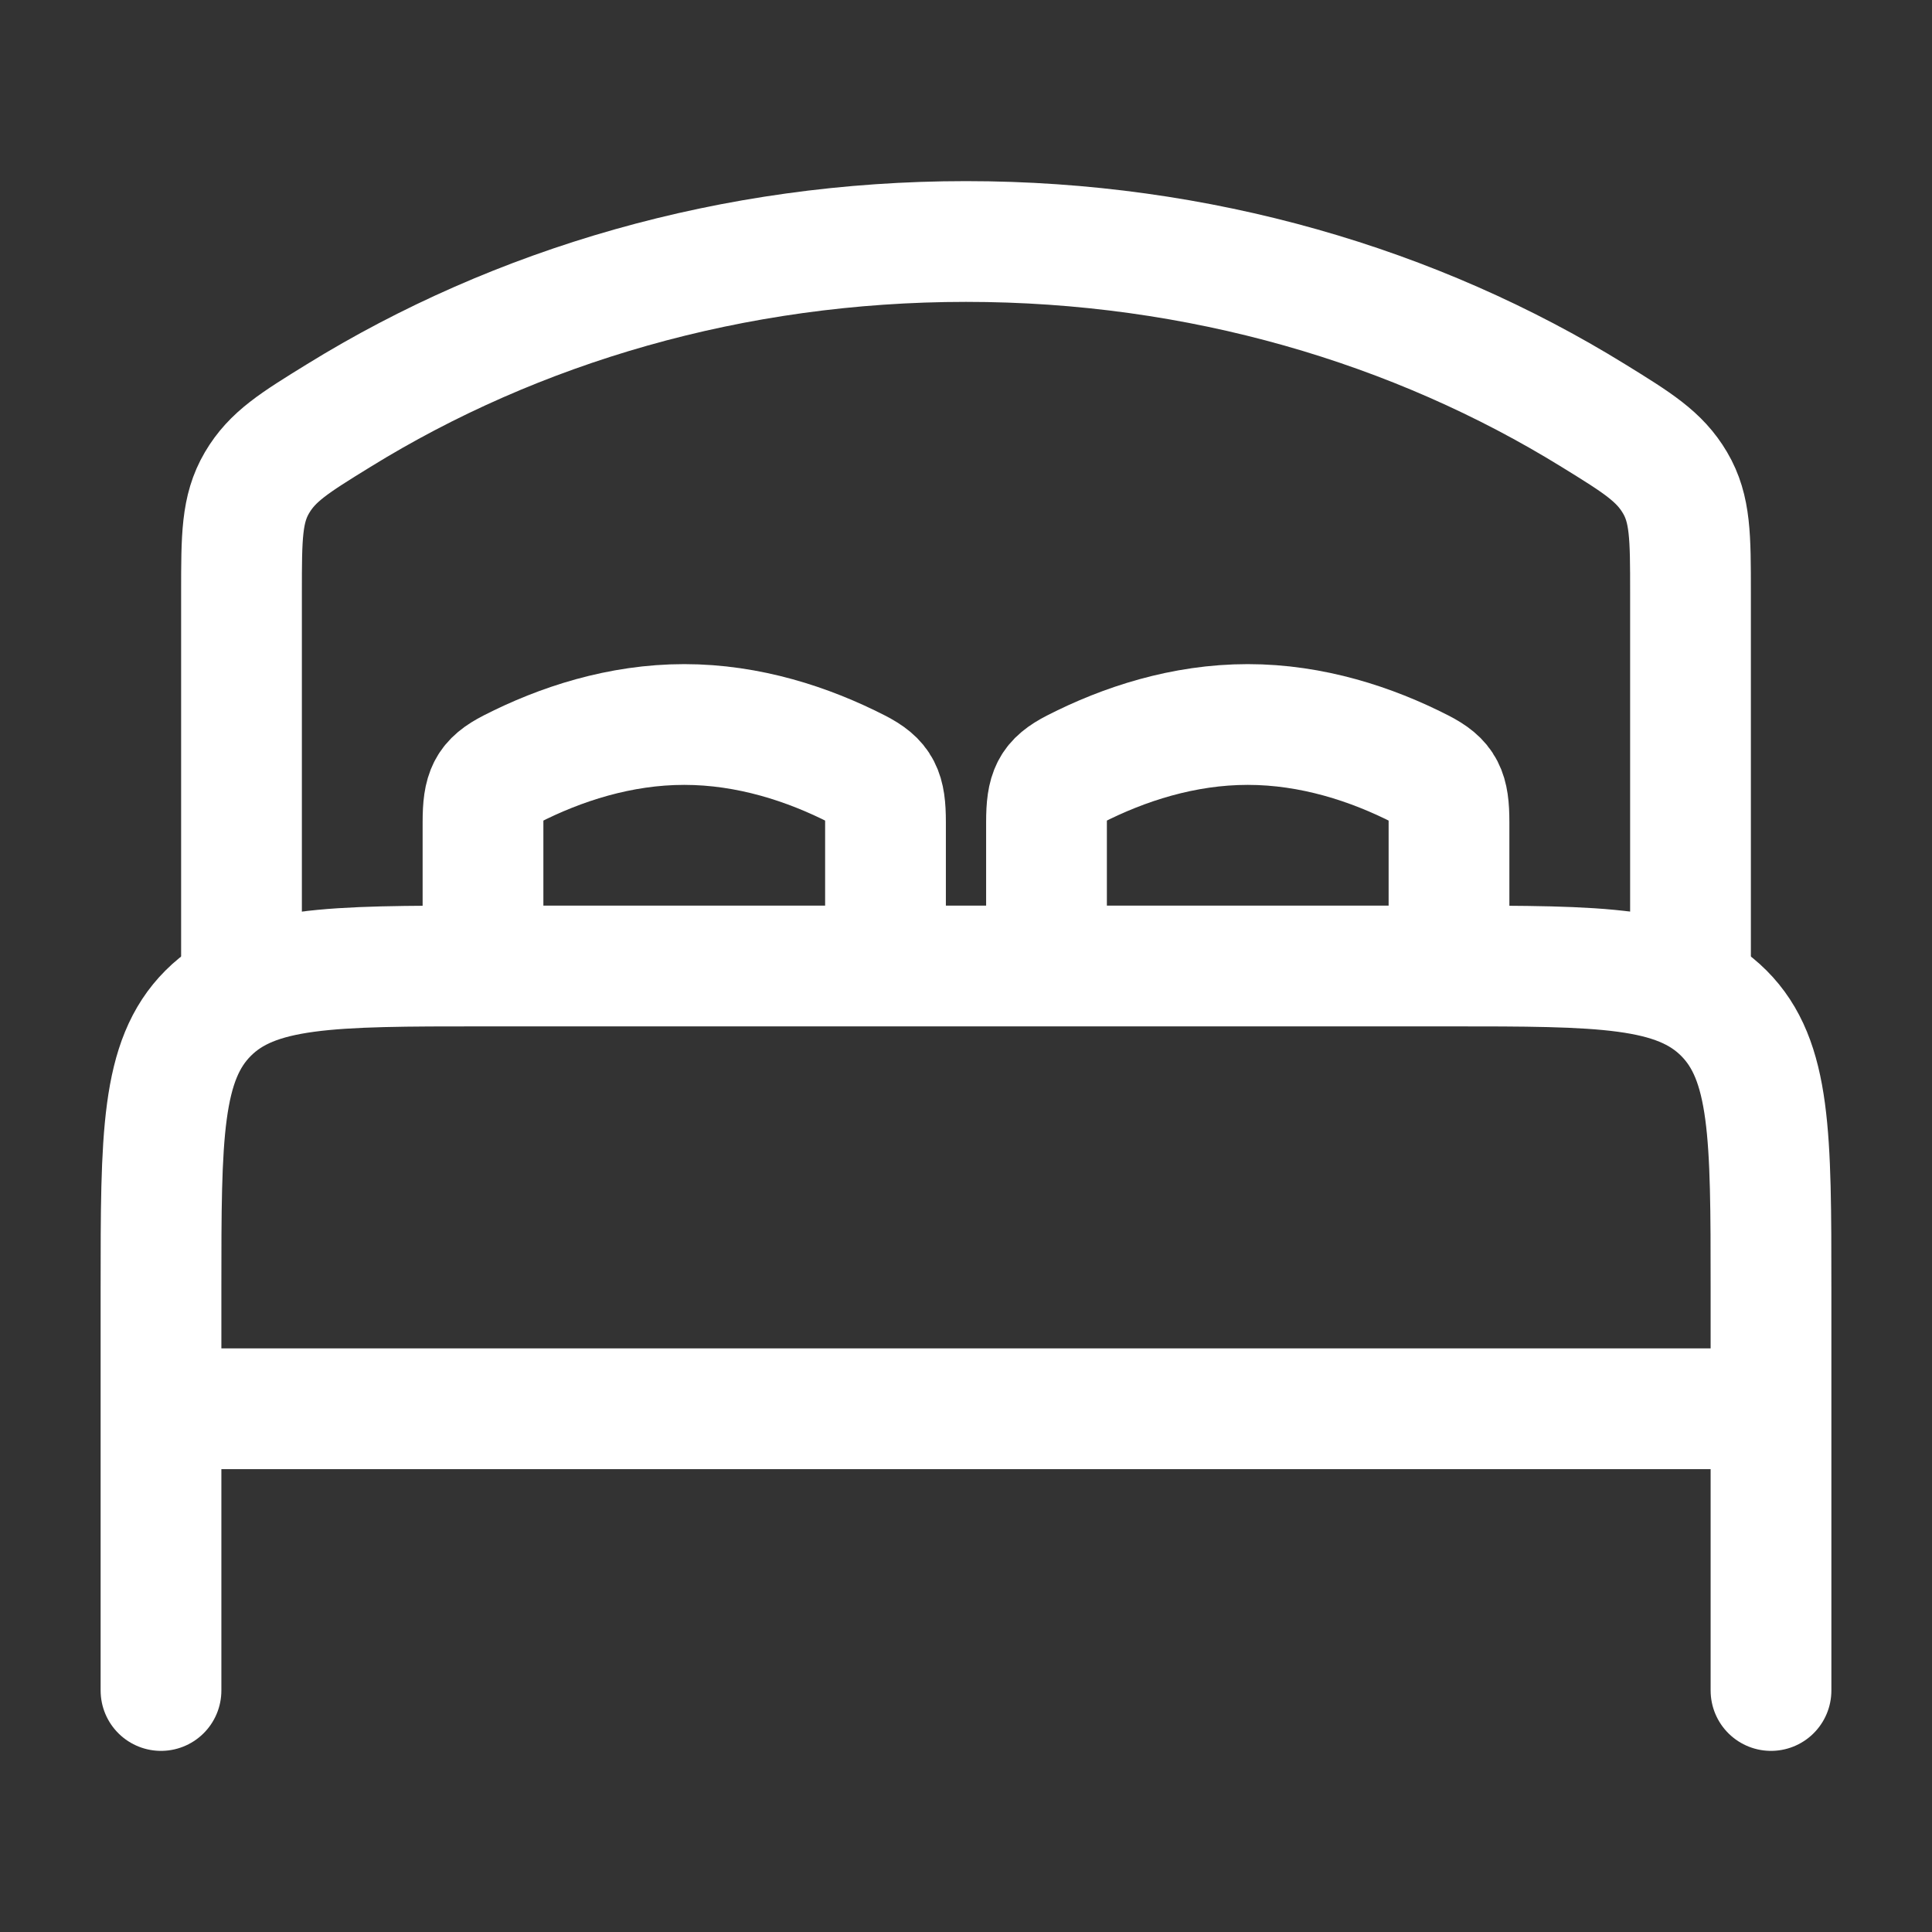
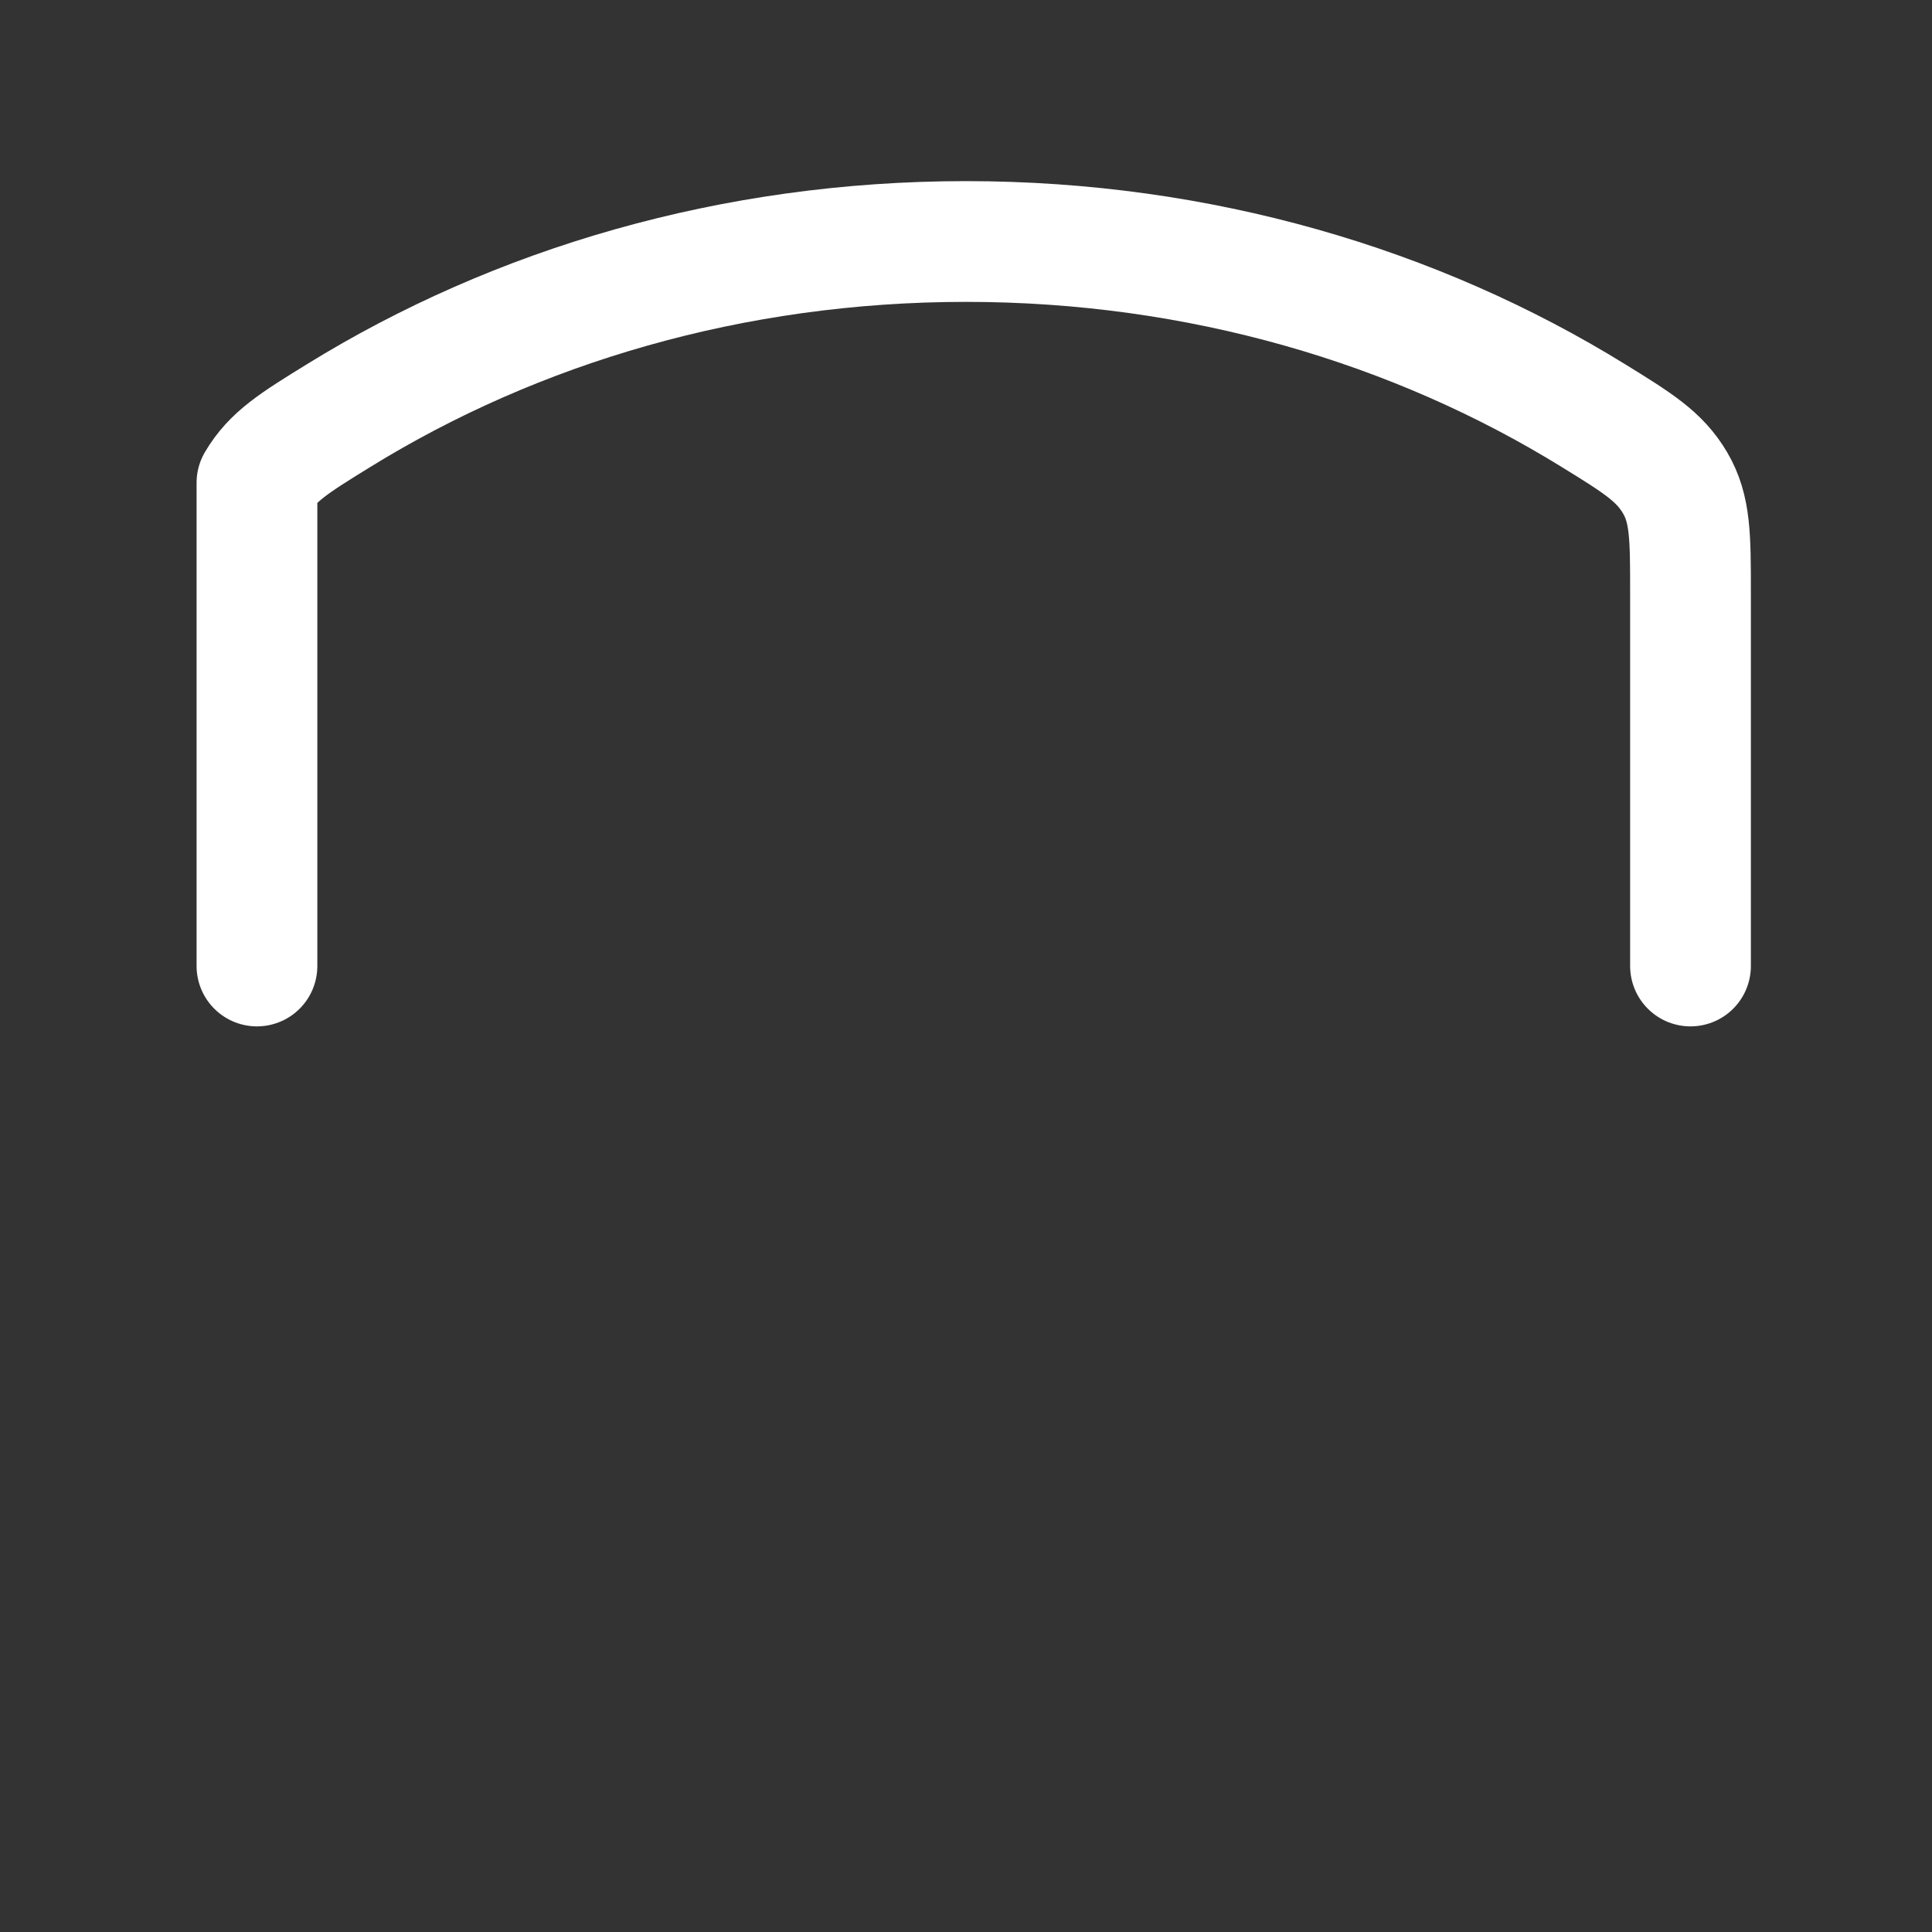
<svg xmlns="http://www.w3.org/2000/svg" width="128" height="128" viewBox="0 0 24 24">
  <rect x="0" y="0" width="24" height="24" fill="#333333" stroke="none" />
  <g fill="none" stroke="#ffffff" stroke-linecap="round" stroke-linejoin="round" stroke-width="1.5">
-     <path d="M22 17.5H2M22 21v-5c0-1.886 0-2.828-.586-3.414S19.886 12 18 12H6c-1.886 0-2.828 0-3.414.586S2 14.114 2 16v5m9-9v-1.787c0-.38-.057-.508-.35-.658C10.04 9.243 9.299 9 8.5 9s-1.54.243-2.15.555c-.293.15-.35.278-.35.658V12m12 0v-1.787c0-.38-.057-.508-.35-.658C17.04 9.243 16.299 9 15.5 9s-1.54.243-2.15.555c-.293.15-.35.278-.35.658V12" />
-     <path d="M21 12V7.36c0-.691 0-1.037-.192-1.363s-.466-.496-1.014-.834C17.587 3.8 14.9 3 12 3s-5.587.8-7.794 2.163c-.548.338-.822.507-1.014.834S3 6.669 3 7.36V12" />
+     <path d="M21 12V7.36c0-.691 0-1.037-.192-1.363s-.466-.496-1.014-.834C17.587 3.8 14.9 3 12 3s-5.587.8-7.794 2.163c-.548.338-.822.507-1.014.834V12" />
  </g>
</svg>